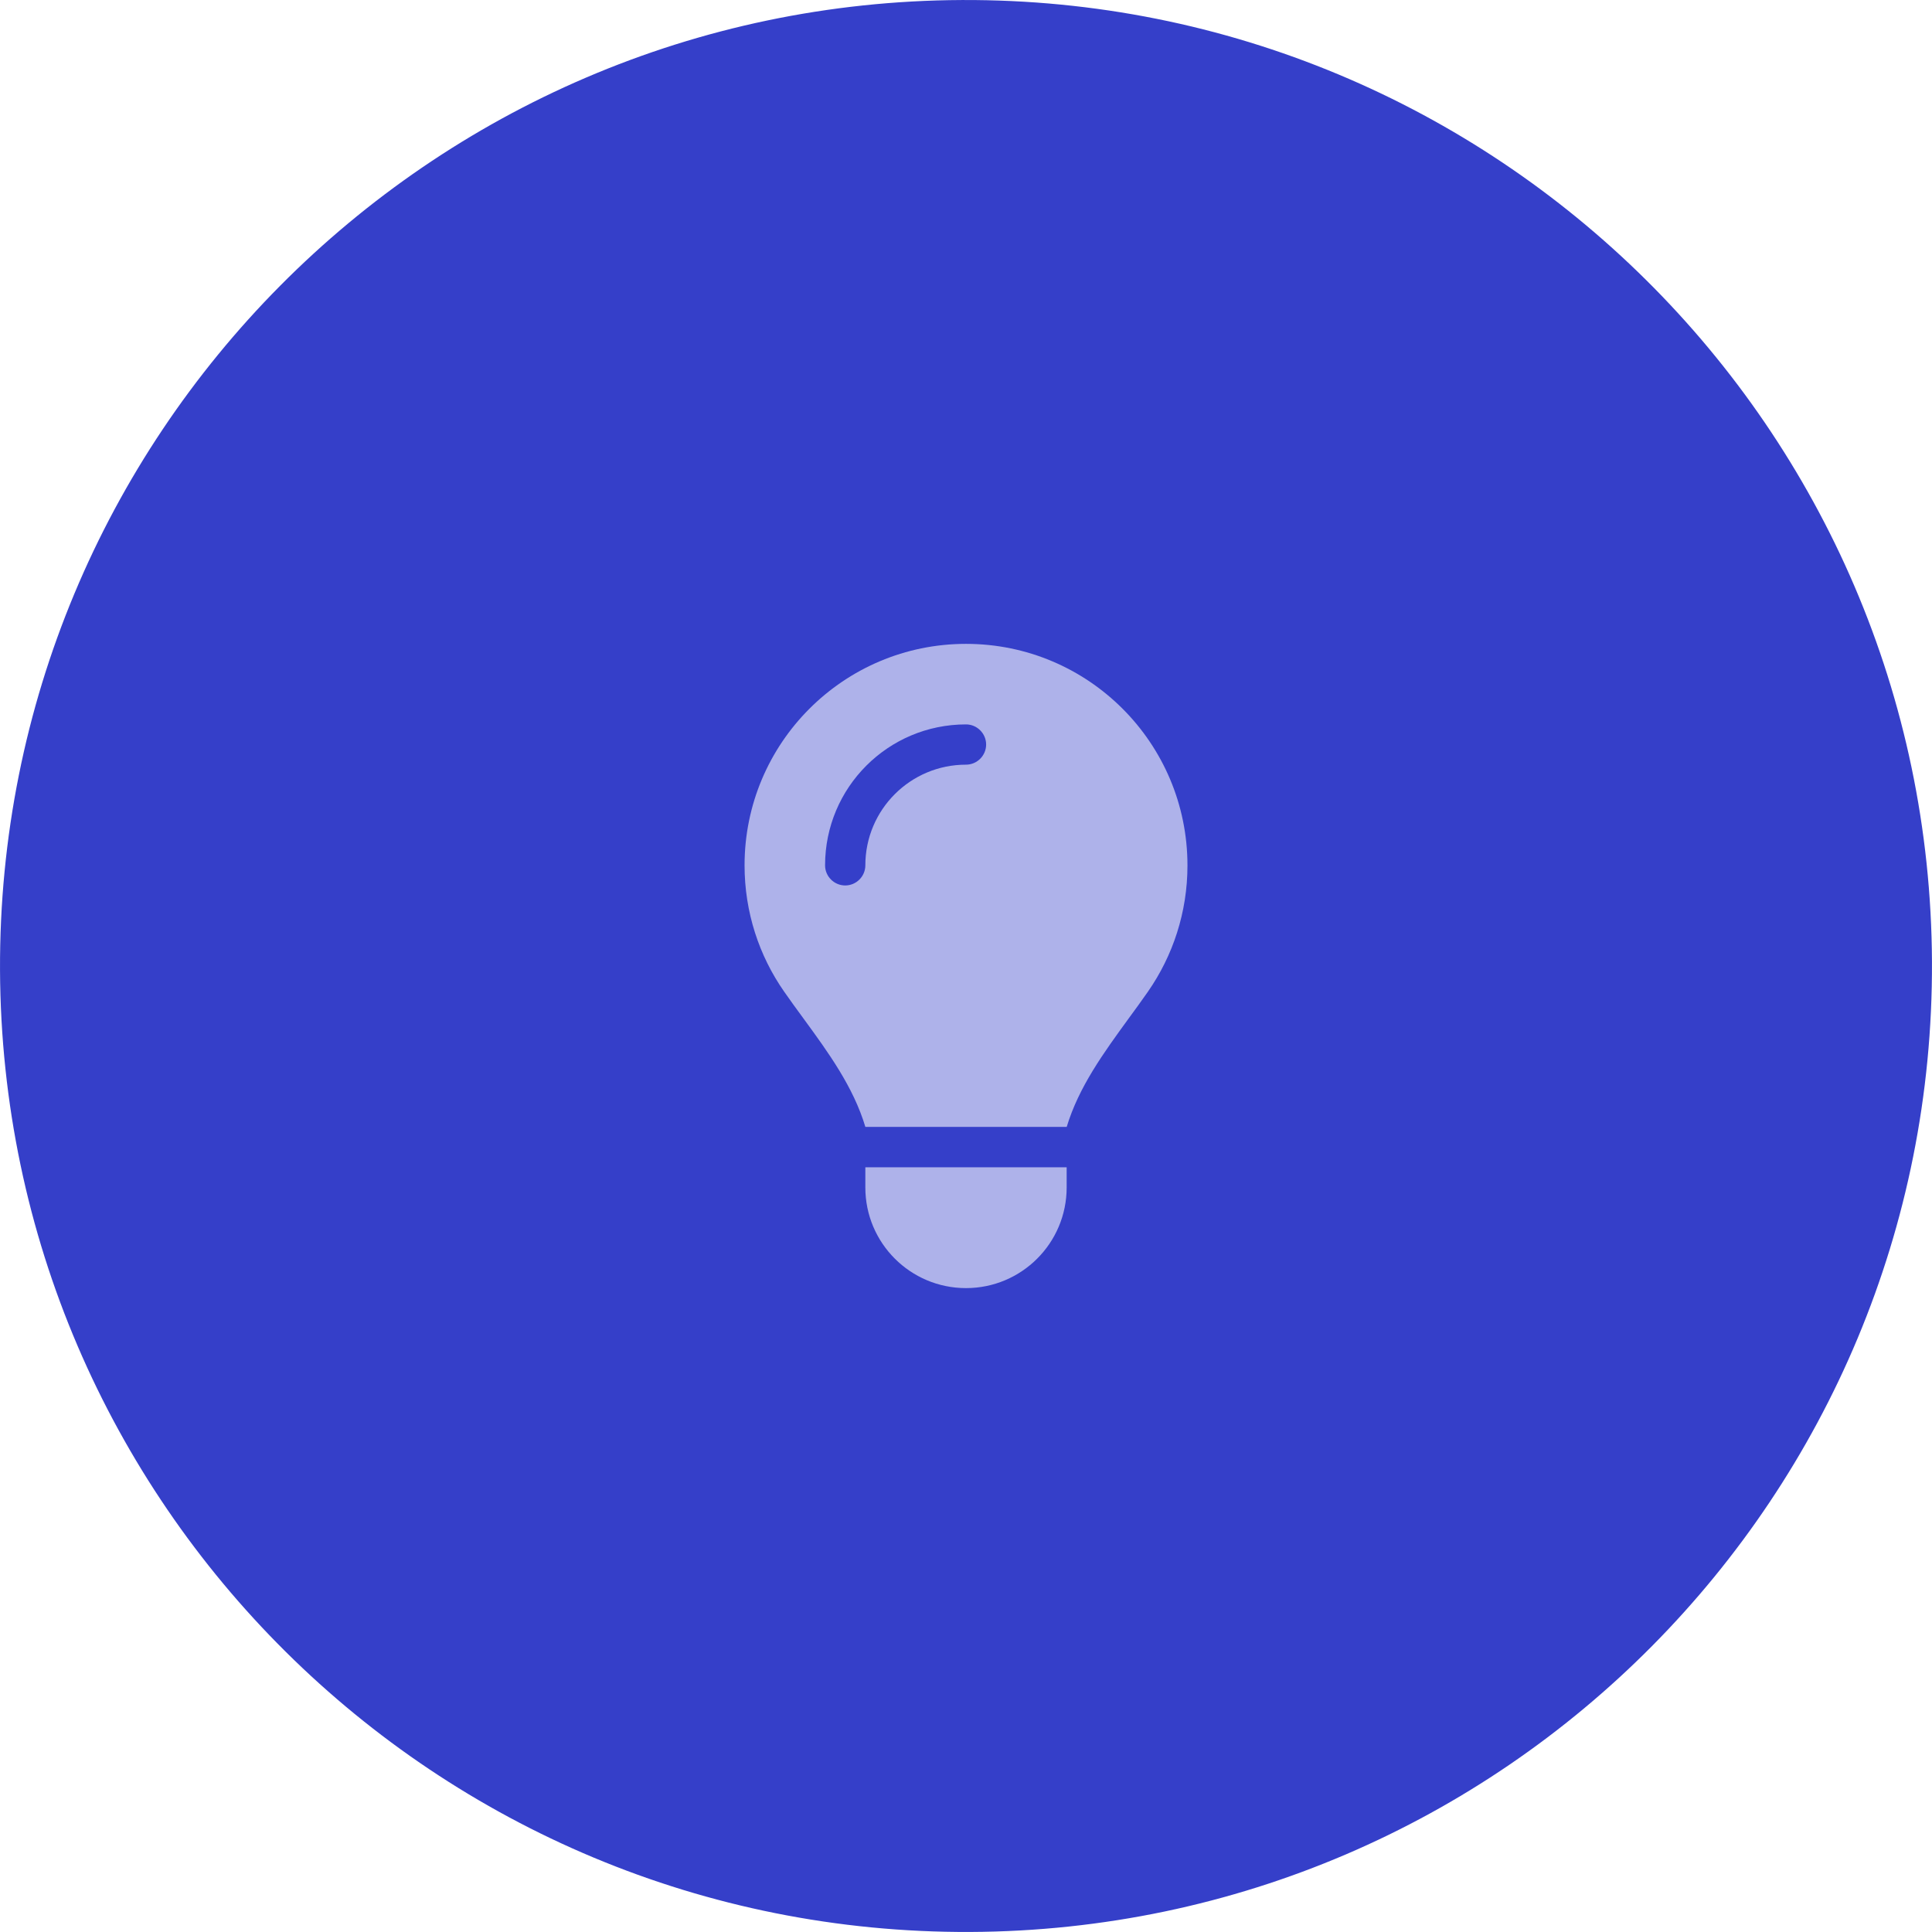
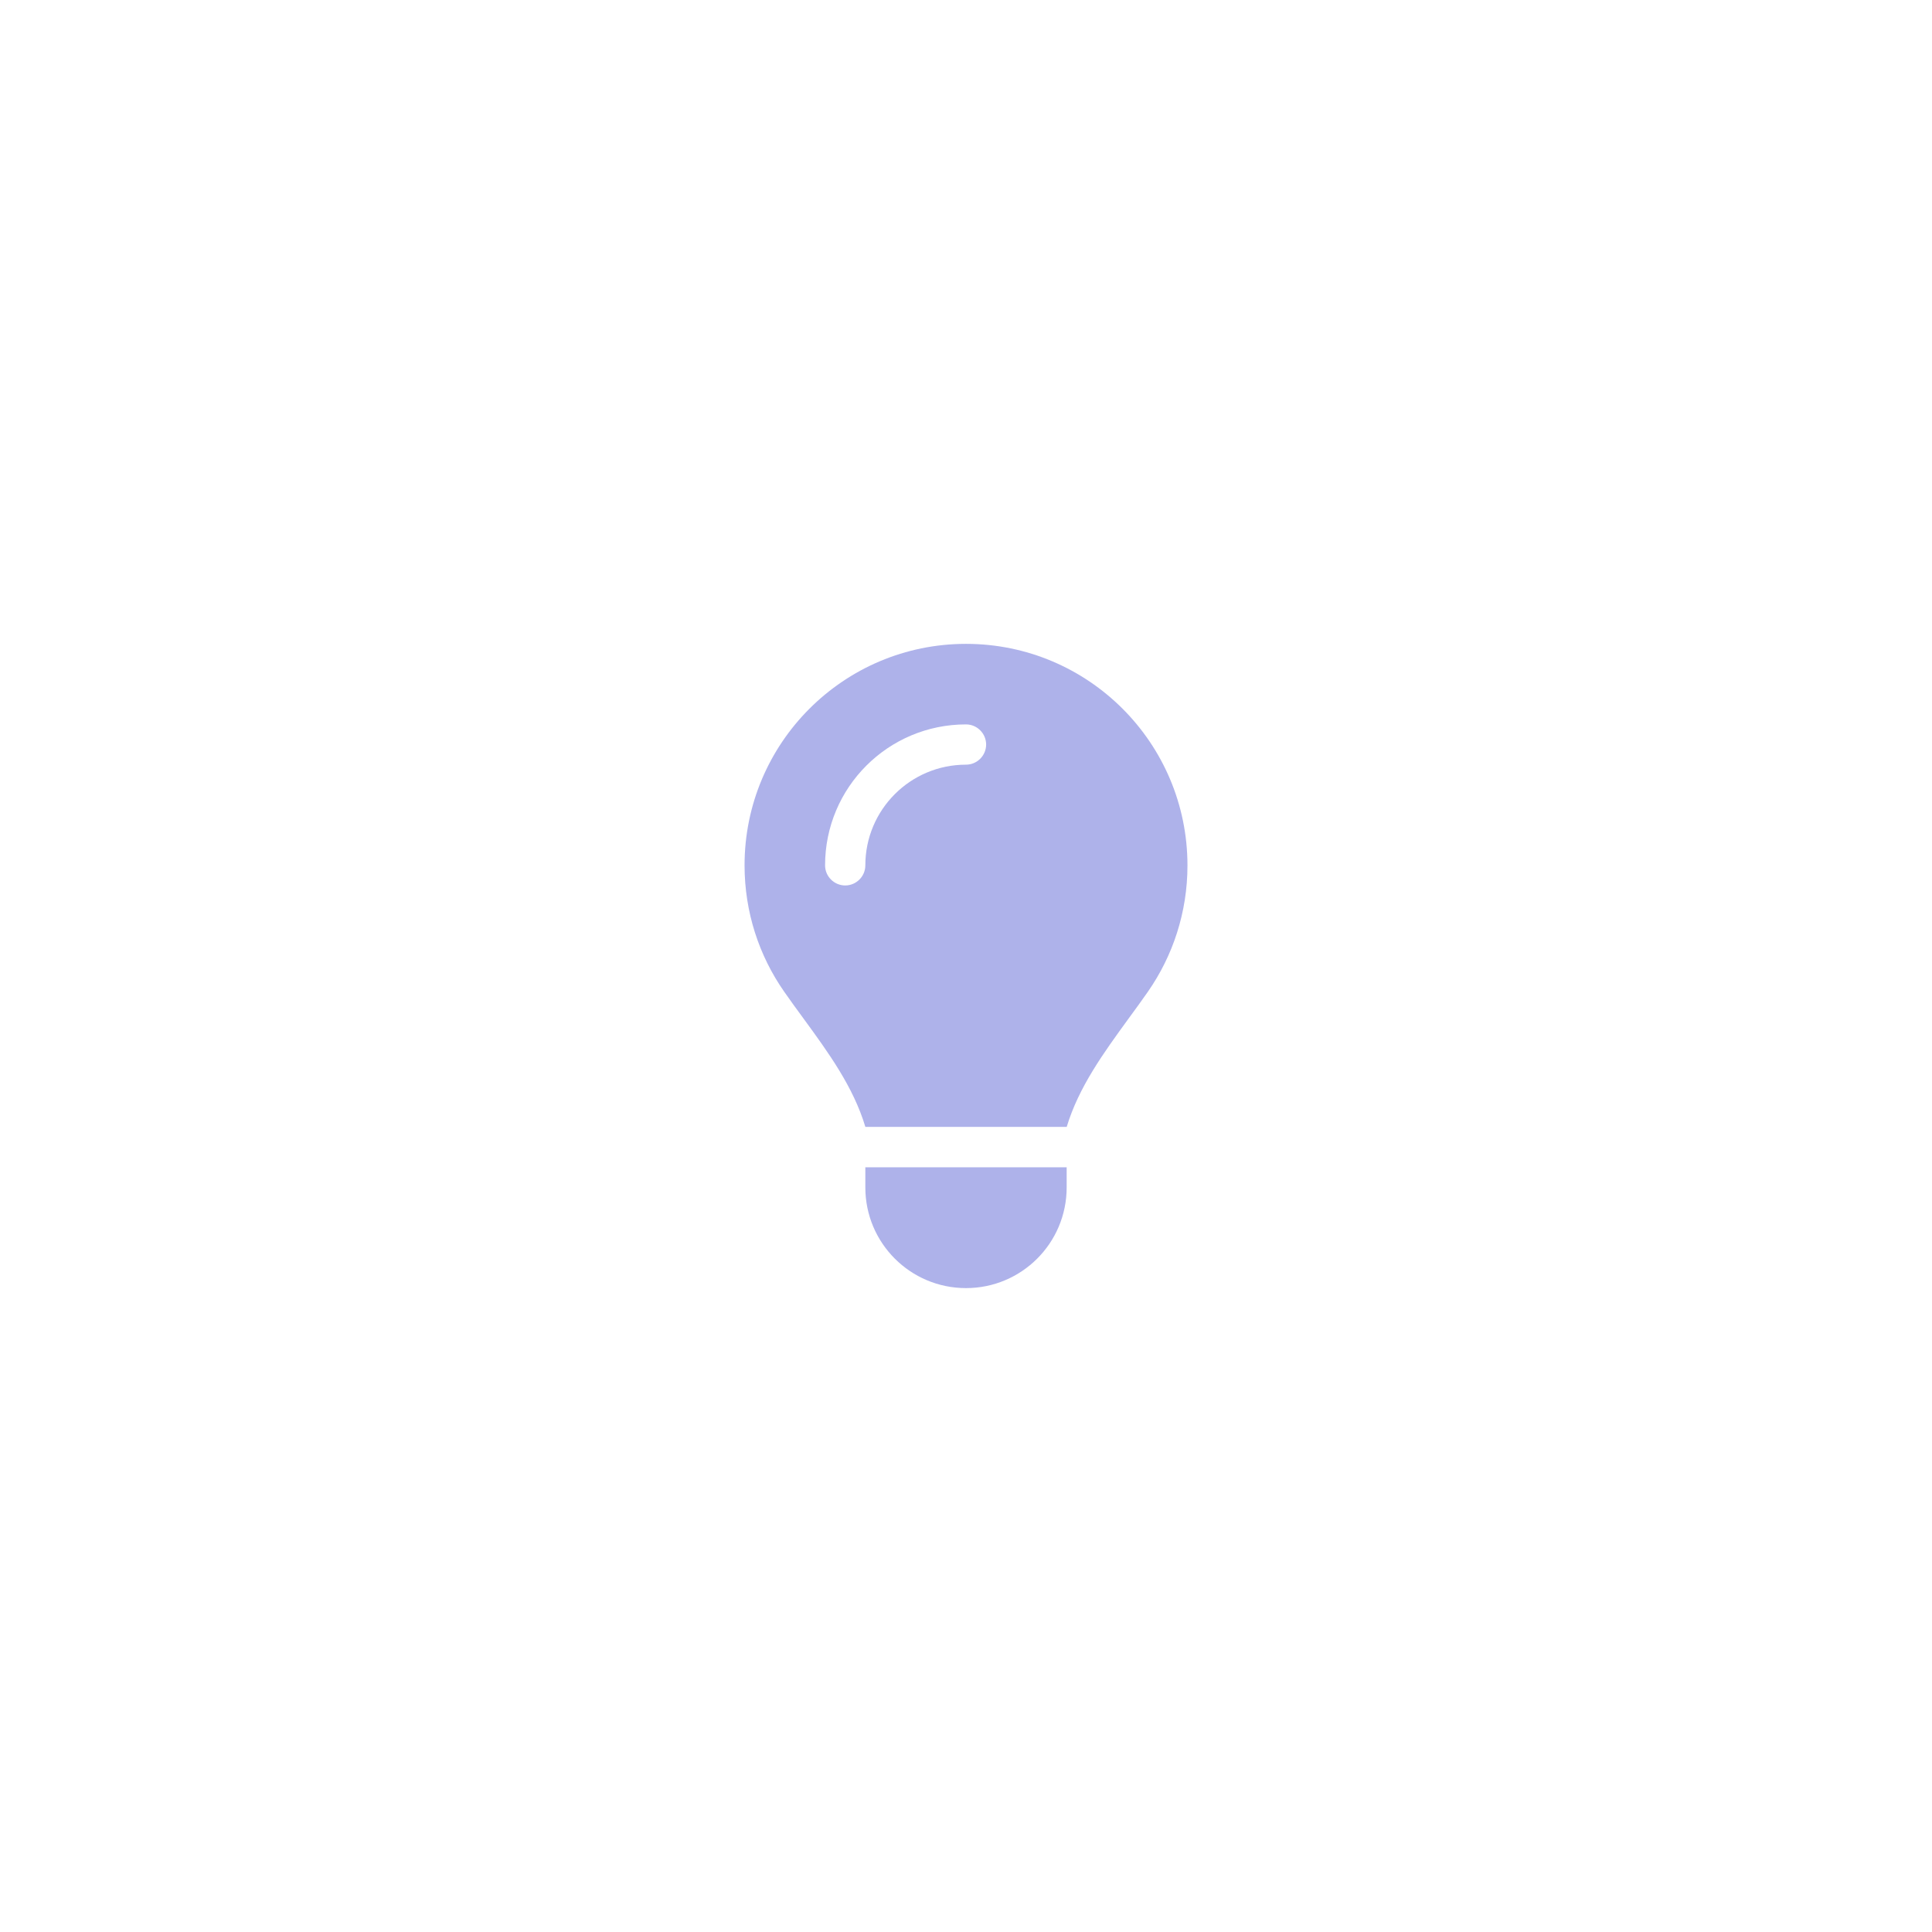
<svg xmlns="http://www.w3.org/2000/svg" width="179.936" height="179.934" viewBox="0 0 179.936 179.934">
  <g id="a" data-name="Layer 1">
-     <path d="M.002,90.354c.214,49.685,40.668,89.792,90.352,89.578,49.688-.214,89.793-40.666,89.579-90.352C179.72,39.894,139.268-.212,89.58.002,39.896.216-.211,40.668.002,90.354Z" fill="#353fc9" stroke-width="0" />
-   </g>
+     </g>
  <g id="b" data-name="Calque 2">
-     <path d="M99.343,104.967c1.125-3.738,3.457-6.926,5.766-10.102h0c.609-.832,1.219-1.664,1.805-2.508,2.32-3.34,3.68-7.383,3.68-11.754,0-11.402-9.234-20.637-20.625-20.637s-20.625,9.234-20.625,20.625c0,4.371,1.359,8.426,3.68,11.754.586.844,1.195,1.676,1.805,2.508h0c2.32,3.176,4.652,6.375,5.766,10.102h18.75v.012ZM89.968,119.967c5.18,0,9.375-4.195,9.375-9.375v-1.875h-18.75v1.875c0,5.18,4.195,9.375,9.375,9.375ZM80.593,80.592c0,1.031-.844,1.875-1.875,1.875s-1.875-.844-1.875-1.875c0-7.254,5.871-13.125,13.125-13.125,1.031,0,1.875.844,1.875,1.875s-.844,1.875-1.875,1.875c-5.18,0-9.375,4.195-9.375,9.375Z" fill="#aeb2ea" stroke-width="0" />
+     <path d="M99.343,104.967c1.125-3.738,3.457-6.926,5.766-10.102h0c.609-.832,1.219-1.664,1.805-2.508,2.32-3.34,3.68-7.383,3.68-11.754,0-11.402-9.234-20.637-20.625-20.637s-20.625,9.234-20.625,20.625c0,4.371,1.359,8.426,3.68,11.754.586.844,1.195,1.676,1.805,2.508h0c2.32,3.176,4.652,6.375,5.766,10.102h18.75v.012ZM89.968,119.967c5.18,0,9.375-4.195,9.375-9.375v-1.875h-18.75v1.875c0,5.18,4.195,9.375,9.375,9.375M80.593,80.592c0,1.031-.844,1.875-1.875,1.875s-1.875-.844-1.875-1.875c0-7.254,5.871-13.125,13.125-13.125,1.031,0,1.875.844,1.875,1.875s-.844,1.875-1.875,1.875c-5.18,0-9.375,4.195-9.375,9.375Z" fill="#aeb2ea" stroke-width="0" />
  </g>
</svg>